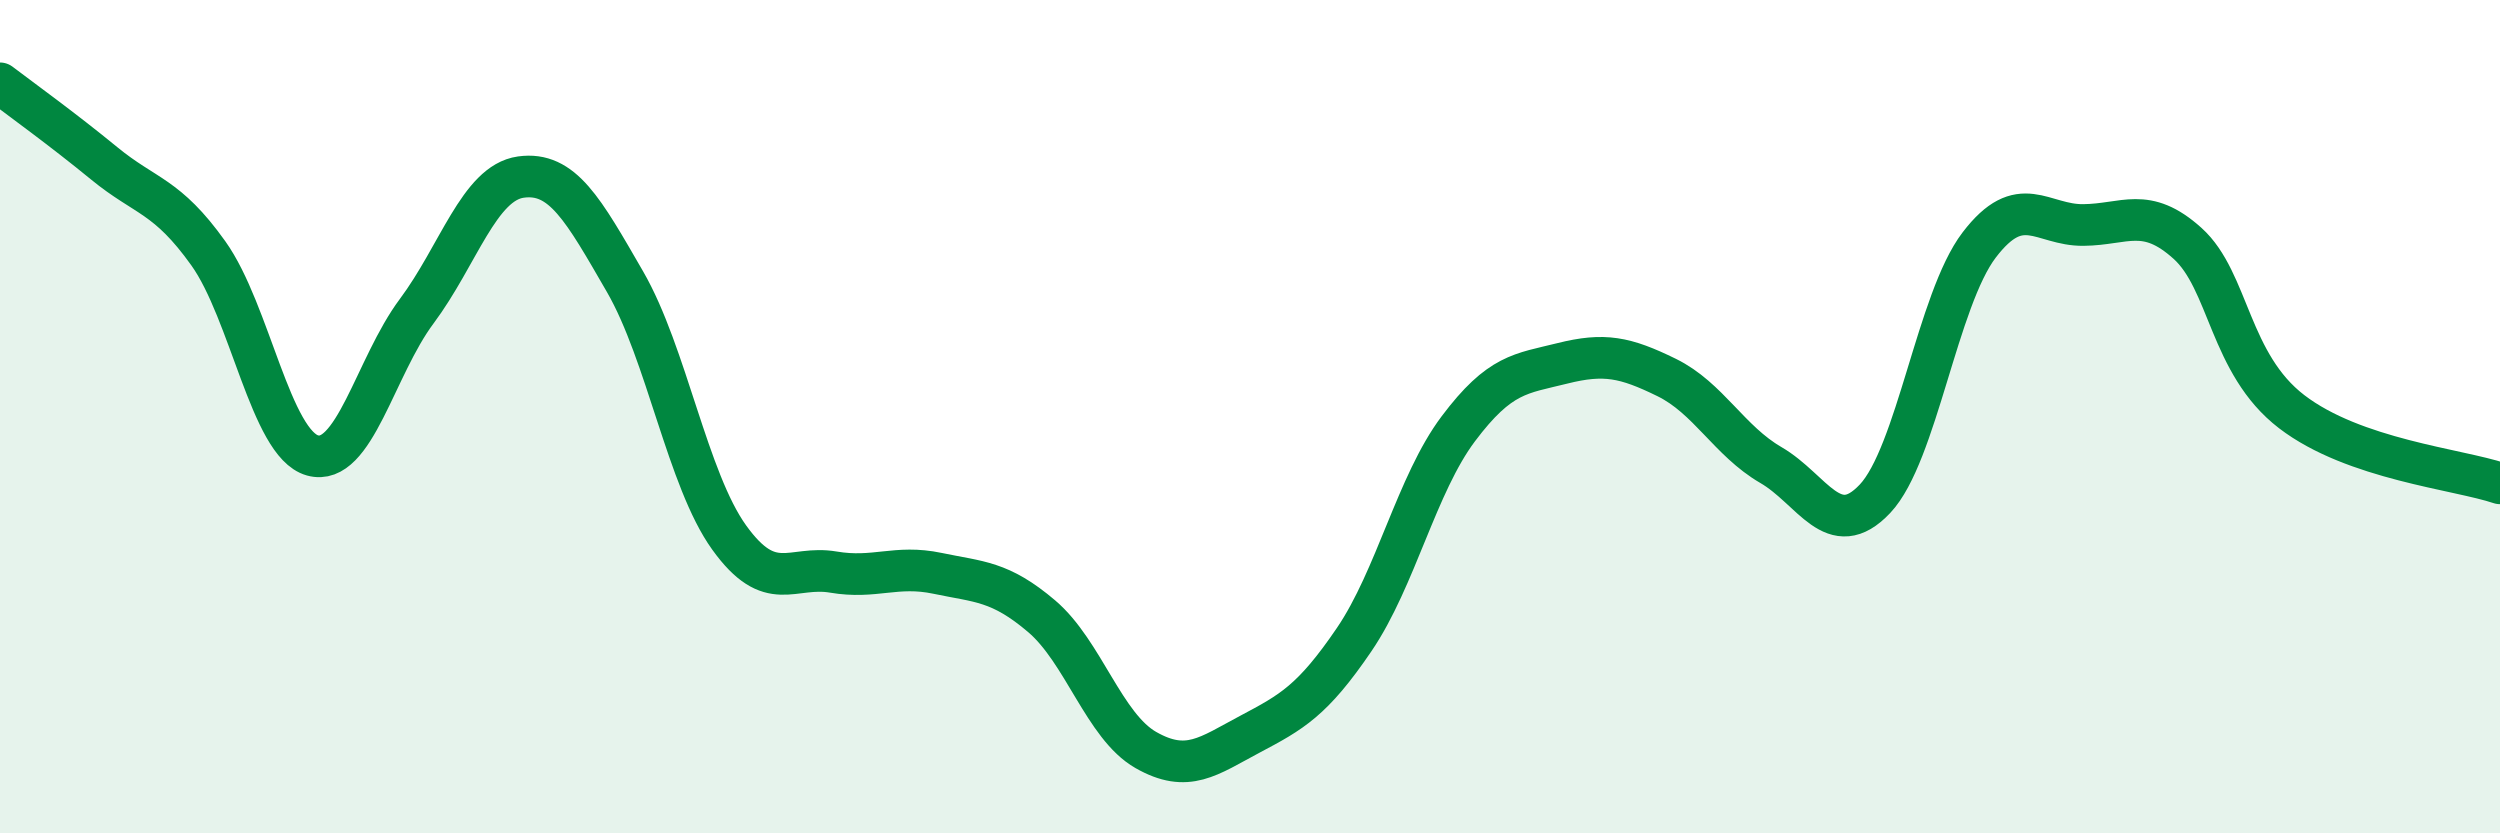
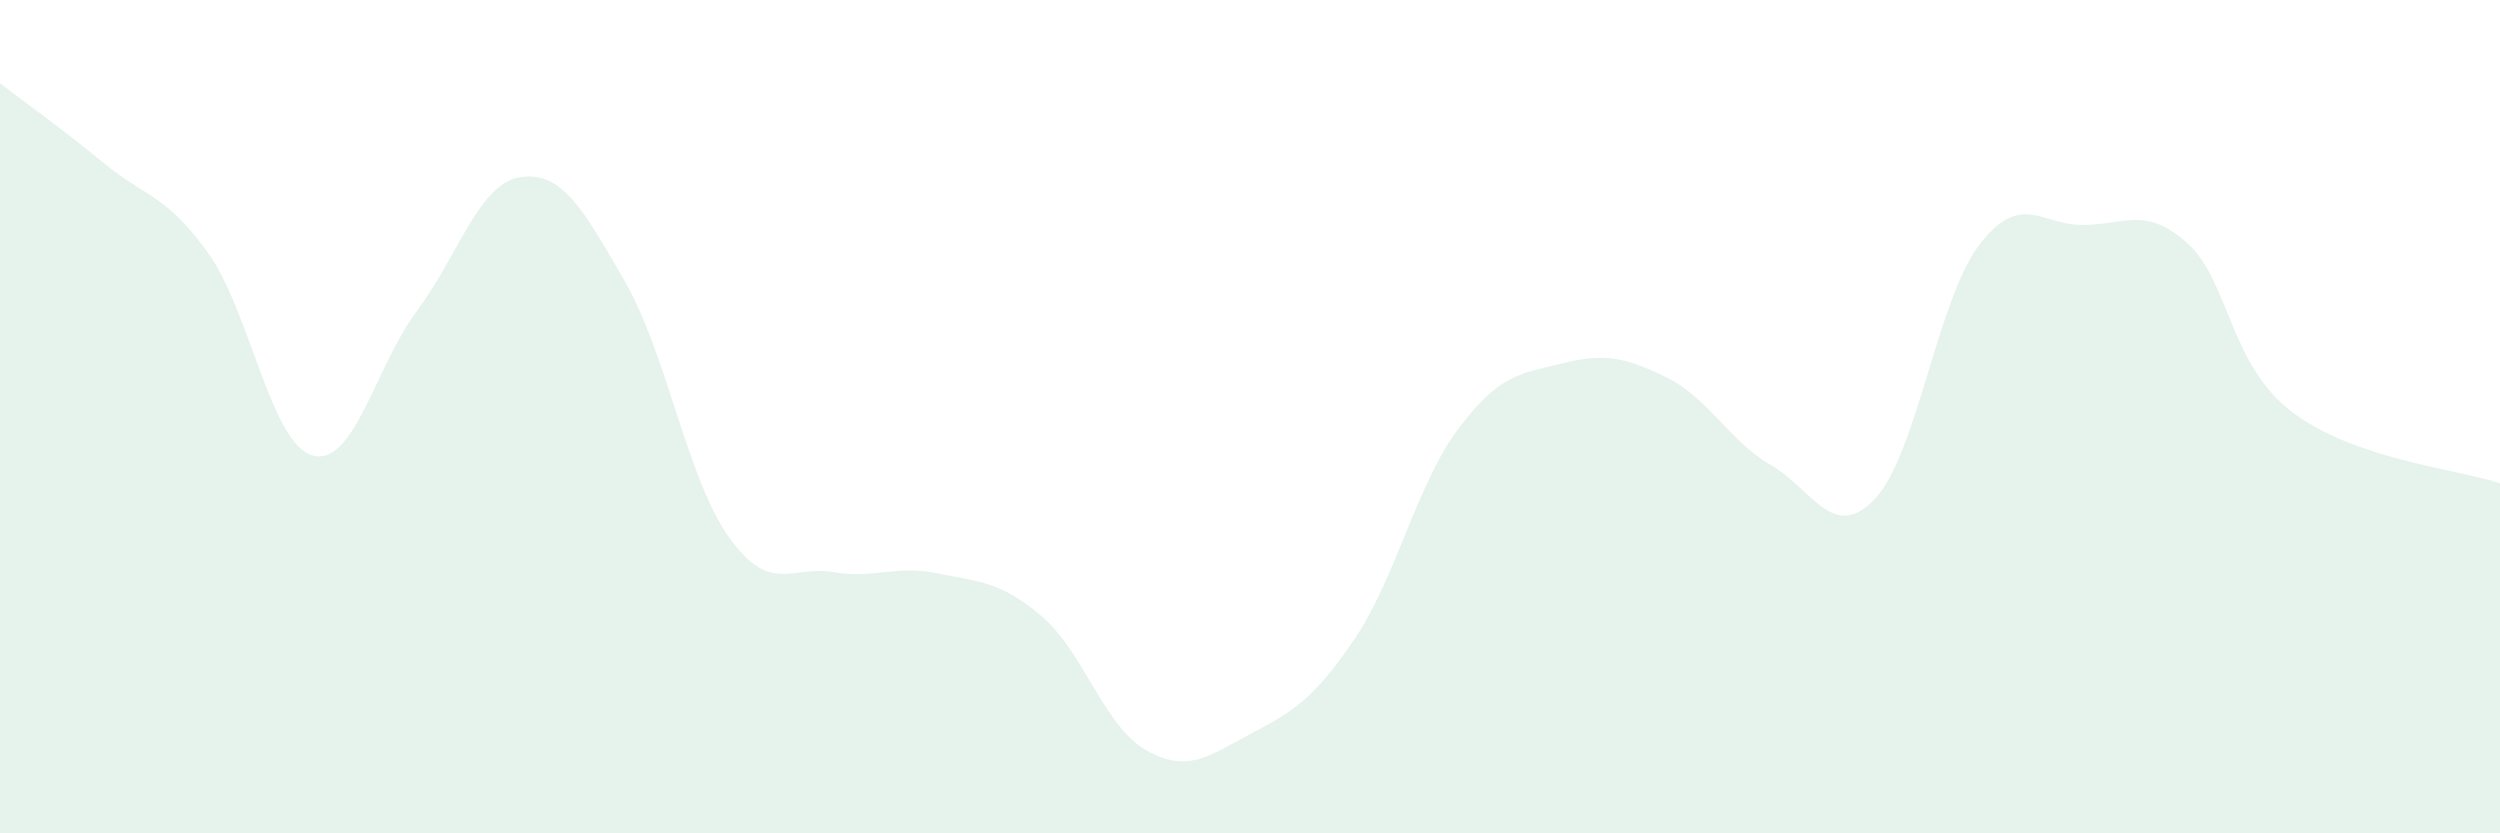
<svg xmlns="http://www.w3.org/2000/svg" width="60" height="20" viewBox="0 0 60 20">
  <path d="M 0,2 C 0.5,2.38 1.5,3.1 2.5,3.92 C 3.5,4.74 4,4.68 5,6.08 C 6,7.48 6.5,10.65 7.5,10.93 C 8.5,11.21 9,8.81 10,7.47 C 11,6.13 11.5,4.39 12.5,4.25 C 13.5,4.11 14,5.03 15,6.76 C 16,8.49 16.5,11.51 17.5,12.9 C 18.5,14.29 19,13.56 20,13.73 C 21,13.9 21.5,13.55 22.5,13.76 C 23.5,13.97 24,13.94 25,14.79 C 26,15.64 26.5,17.43 27.5,18 C 28.5,18.57 29,18.15 30,17.62 C 31,17.09 31.5,16.82 32.5,15.35 C 33.5,13.88 34,11.62 35,10.29 C 36,8.96 36.5,8.97 37.5,8.72 C 38.5,8.47 39,8.57 40,9.06 C 41,9.55 41.5,10.58 42.5,11.16 C 43.5,11.74 44,13.03 45,11.97 C 46,10.91 46.5,7.19 47.5,5.88 C 48.5,4.57 49,5.41 50,5.4 C 51,5.39 51.5,4.94 52.5,5.84 C 53.5,6.74 53.5,8.73 55,9.88 C 56.5,11.03 59,11.26 60,11.6L60 20L0 20Z" fill="#008740" opacity="0.1" stroke-linecap="round" stroke-linejoin="round" />
-   <path d="M 0,2 C 0.5,2.38 1.5,3.1 2.5,3.92 C 3.5,4.74 4,4.68 5,6.08 C 6,7.48 6.5,10.65 7.5,10.93 C 8.5,11.21 9,8.81 10,7.47 C 11,6.13 11.5,4.39 12.5,4.25 C 13.5,4.11 14,5.03 15,6.76 C 16,8.49 16.5,11.51 17.5,12.9 C 18.5,14.29 19,13.56 20,13.73 C 21,13.9 21.5,13.55 22.5,13.76 C 23.5,13.97 24,13.94 25,14.79 C 26,15.64 26.5,17.43 27.5,18 C 28.5,18.57 29,18.15 30,17.62 C 31,17.09 31.5,16.82 32.5,15.35 C 33.5,13.88 34,11.62 35,10.29 C 36,8.96 36.5,8.97 37.5,8.72 C 38.5,8.47 39,8.57 40,9.06 C 41,9.55 41.5,10.58 42.5,11.16 C 43.5,11.74 44,13.03 45,11.97 C 46,10.91 46.5,7.19 47.5,5.88 C 48.5,4.57 49,5.41 50,5.4 C 51,5.39 51.5,4.94 52.5,5.84 C 53.5,6.74 53.5,8.73 55,9.88 C 56.5,11.03 59,11.26 60,11.6" stroke="#008740" stroke-width="1" fill="none" stroke-linecap="round" stroke-linejoin="round" />
</svg>